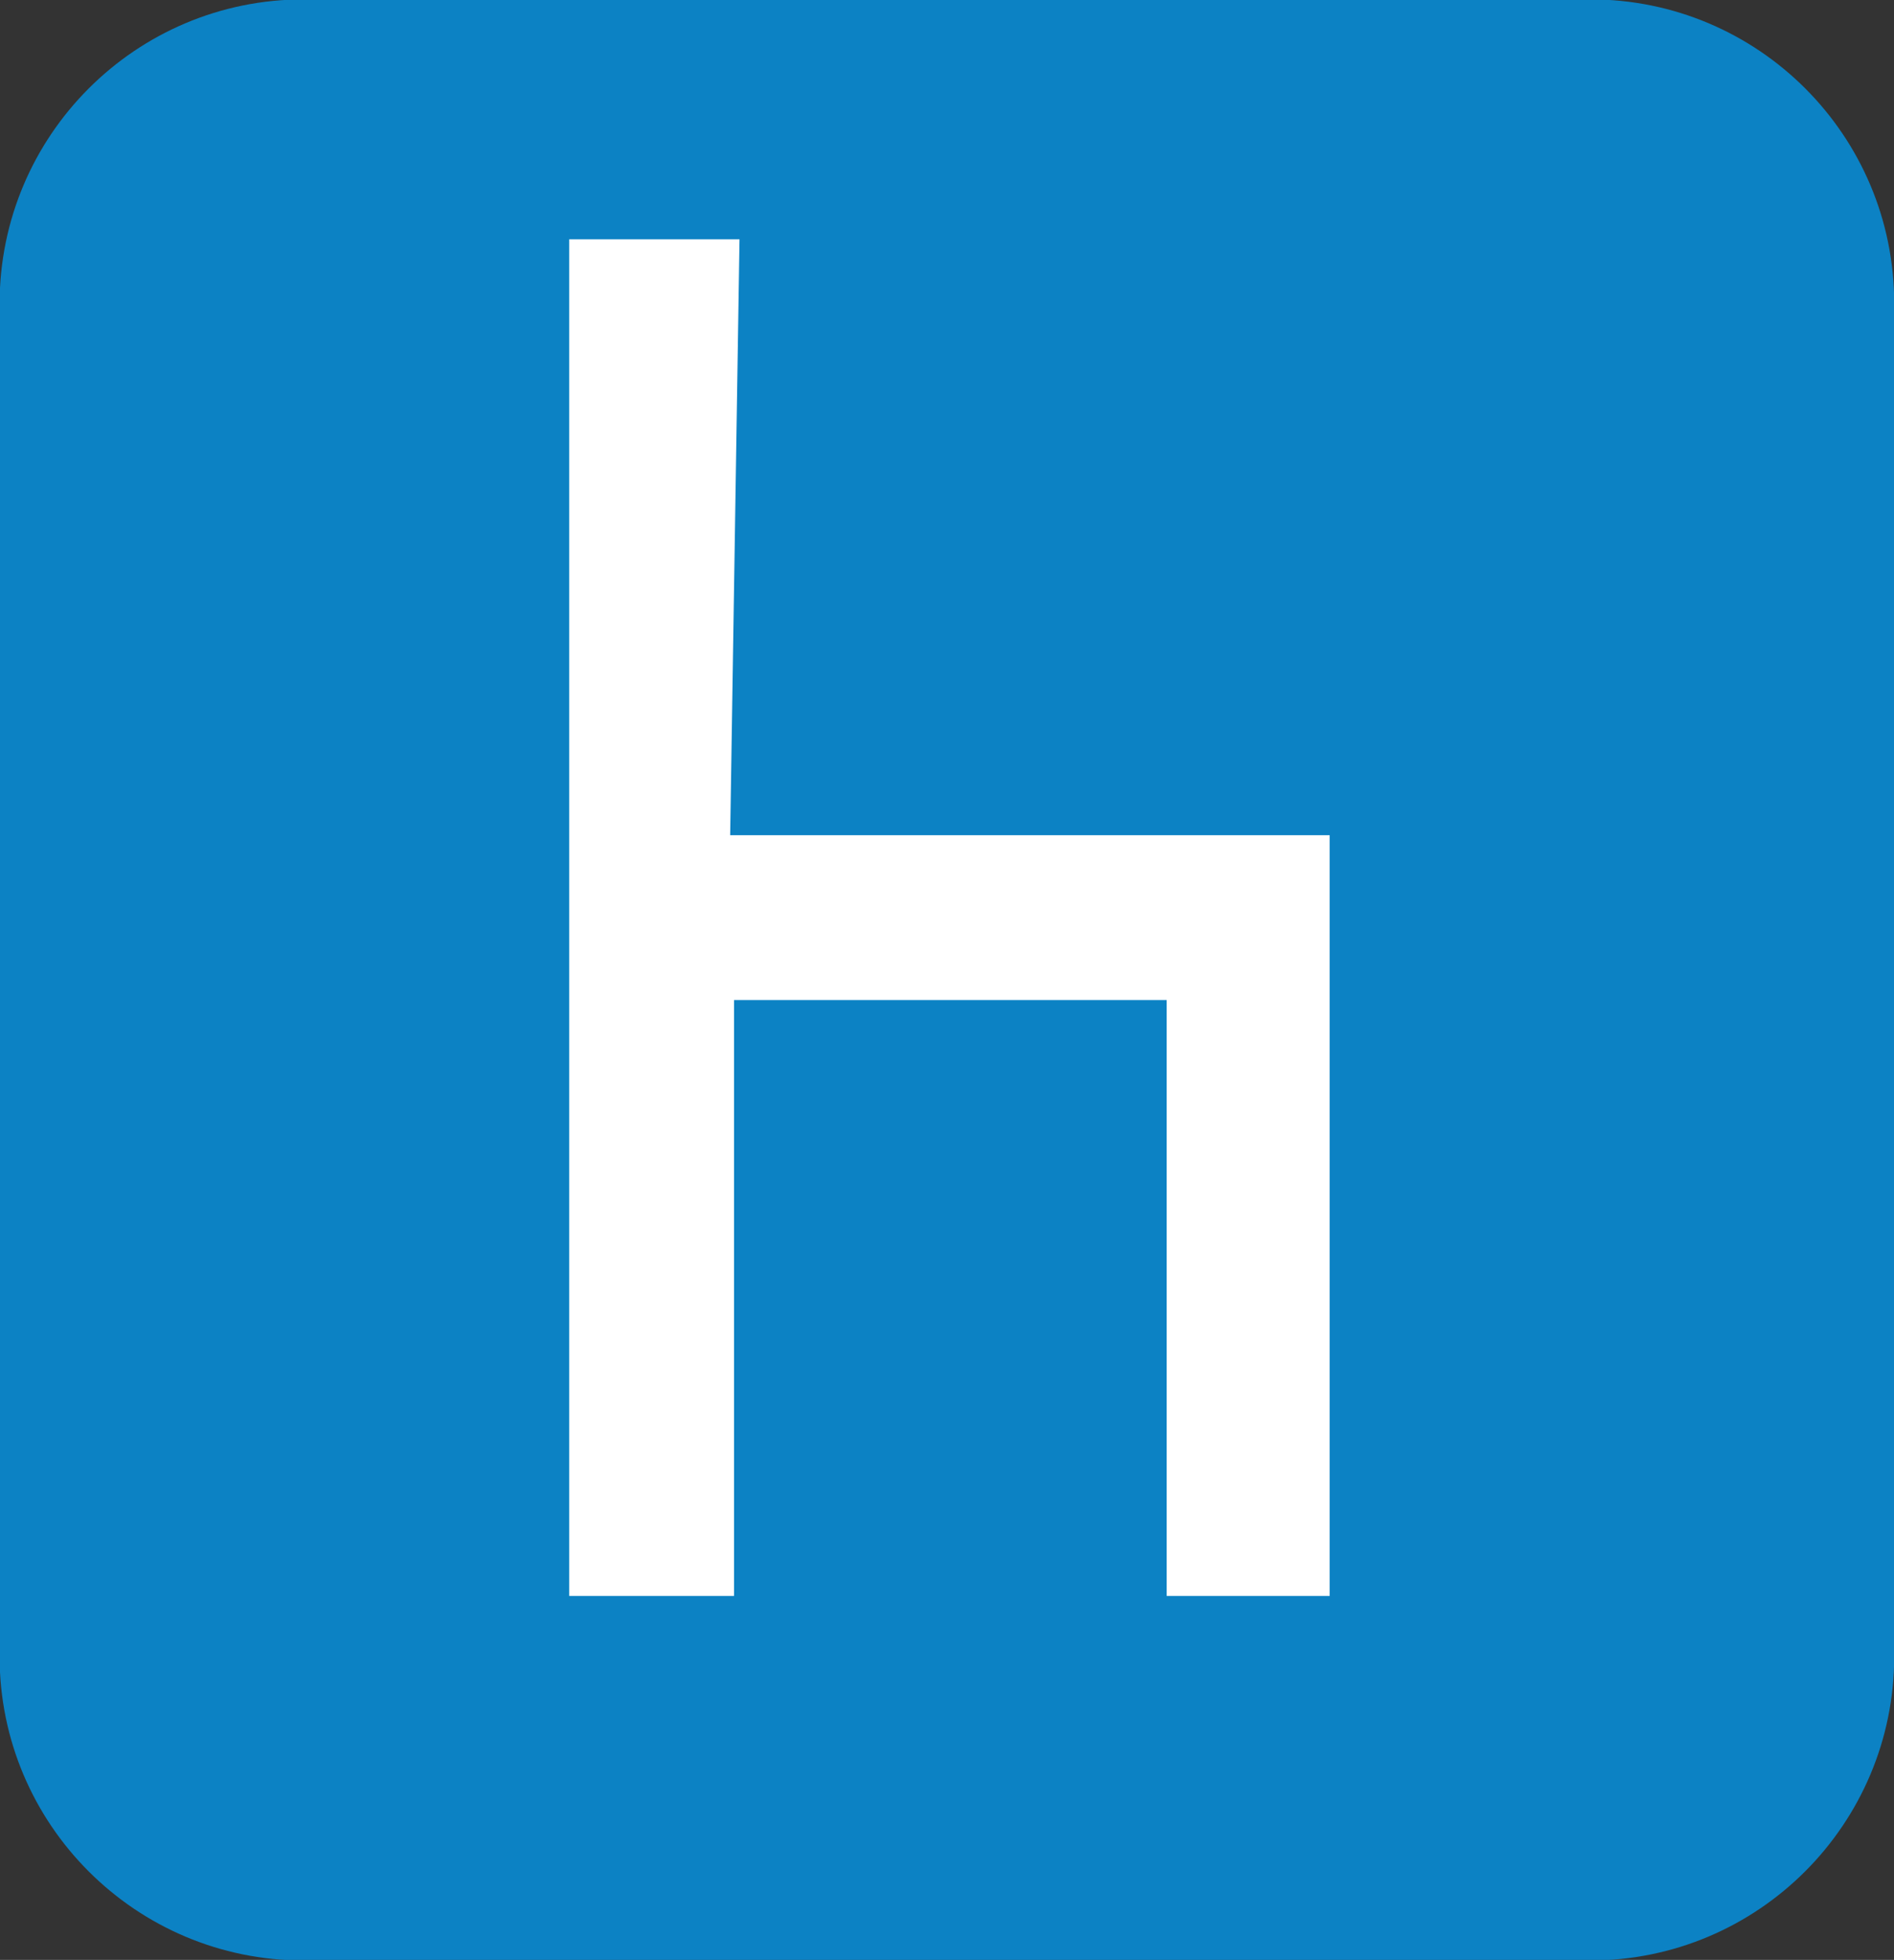
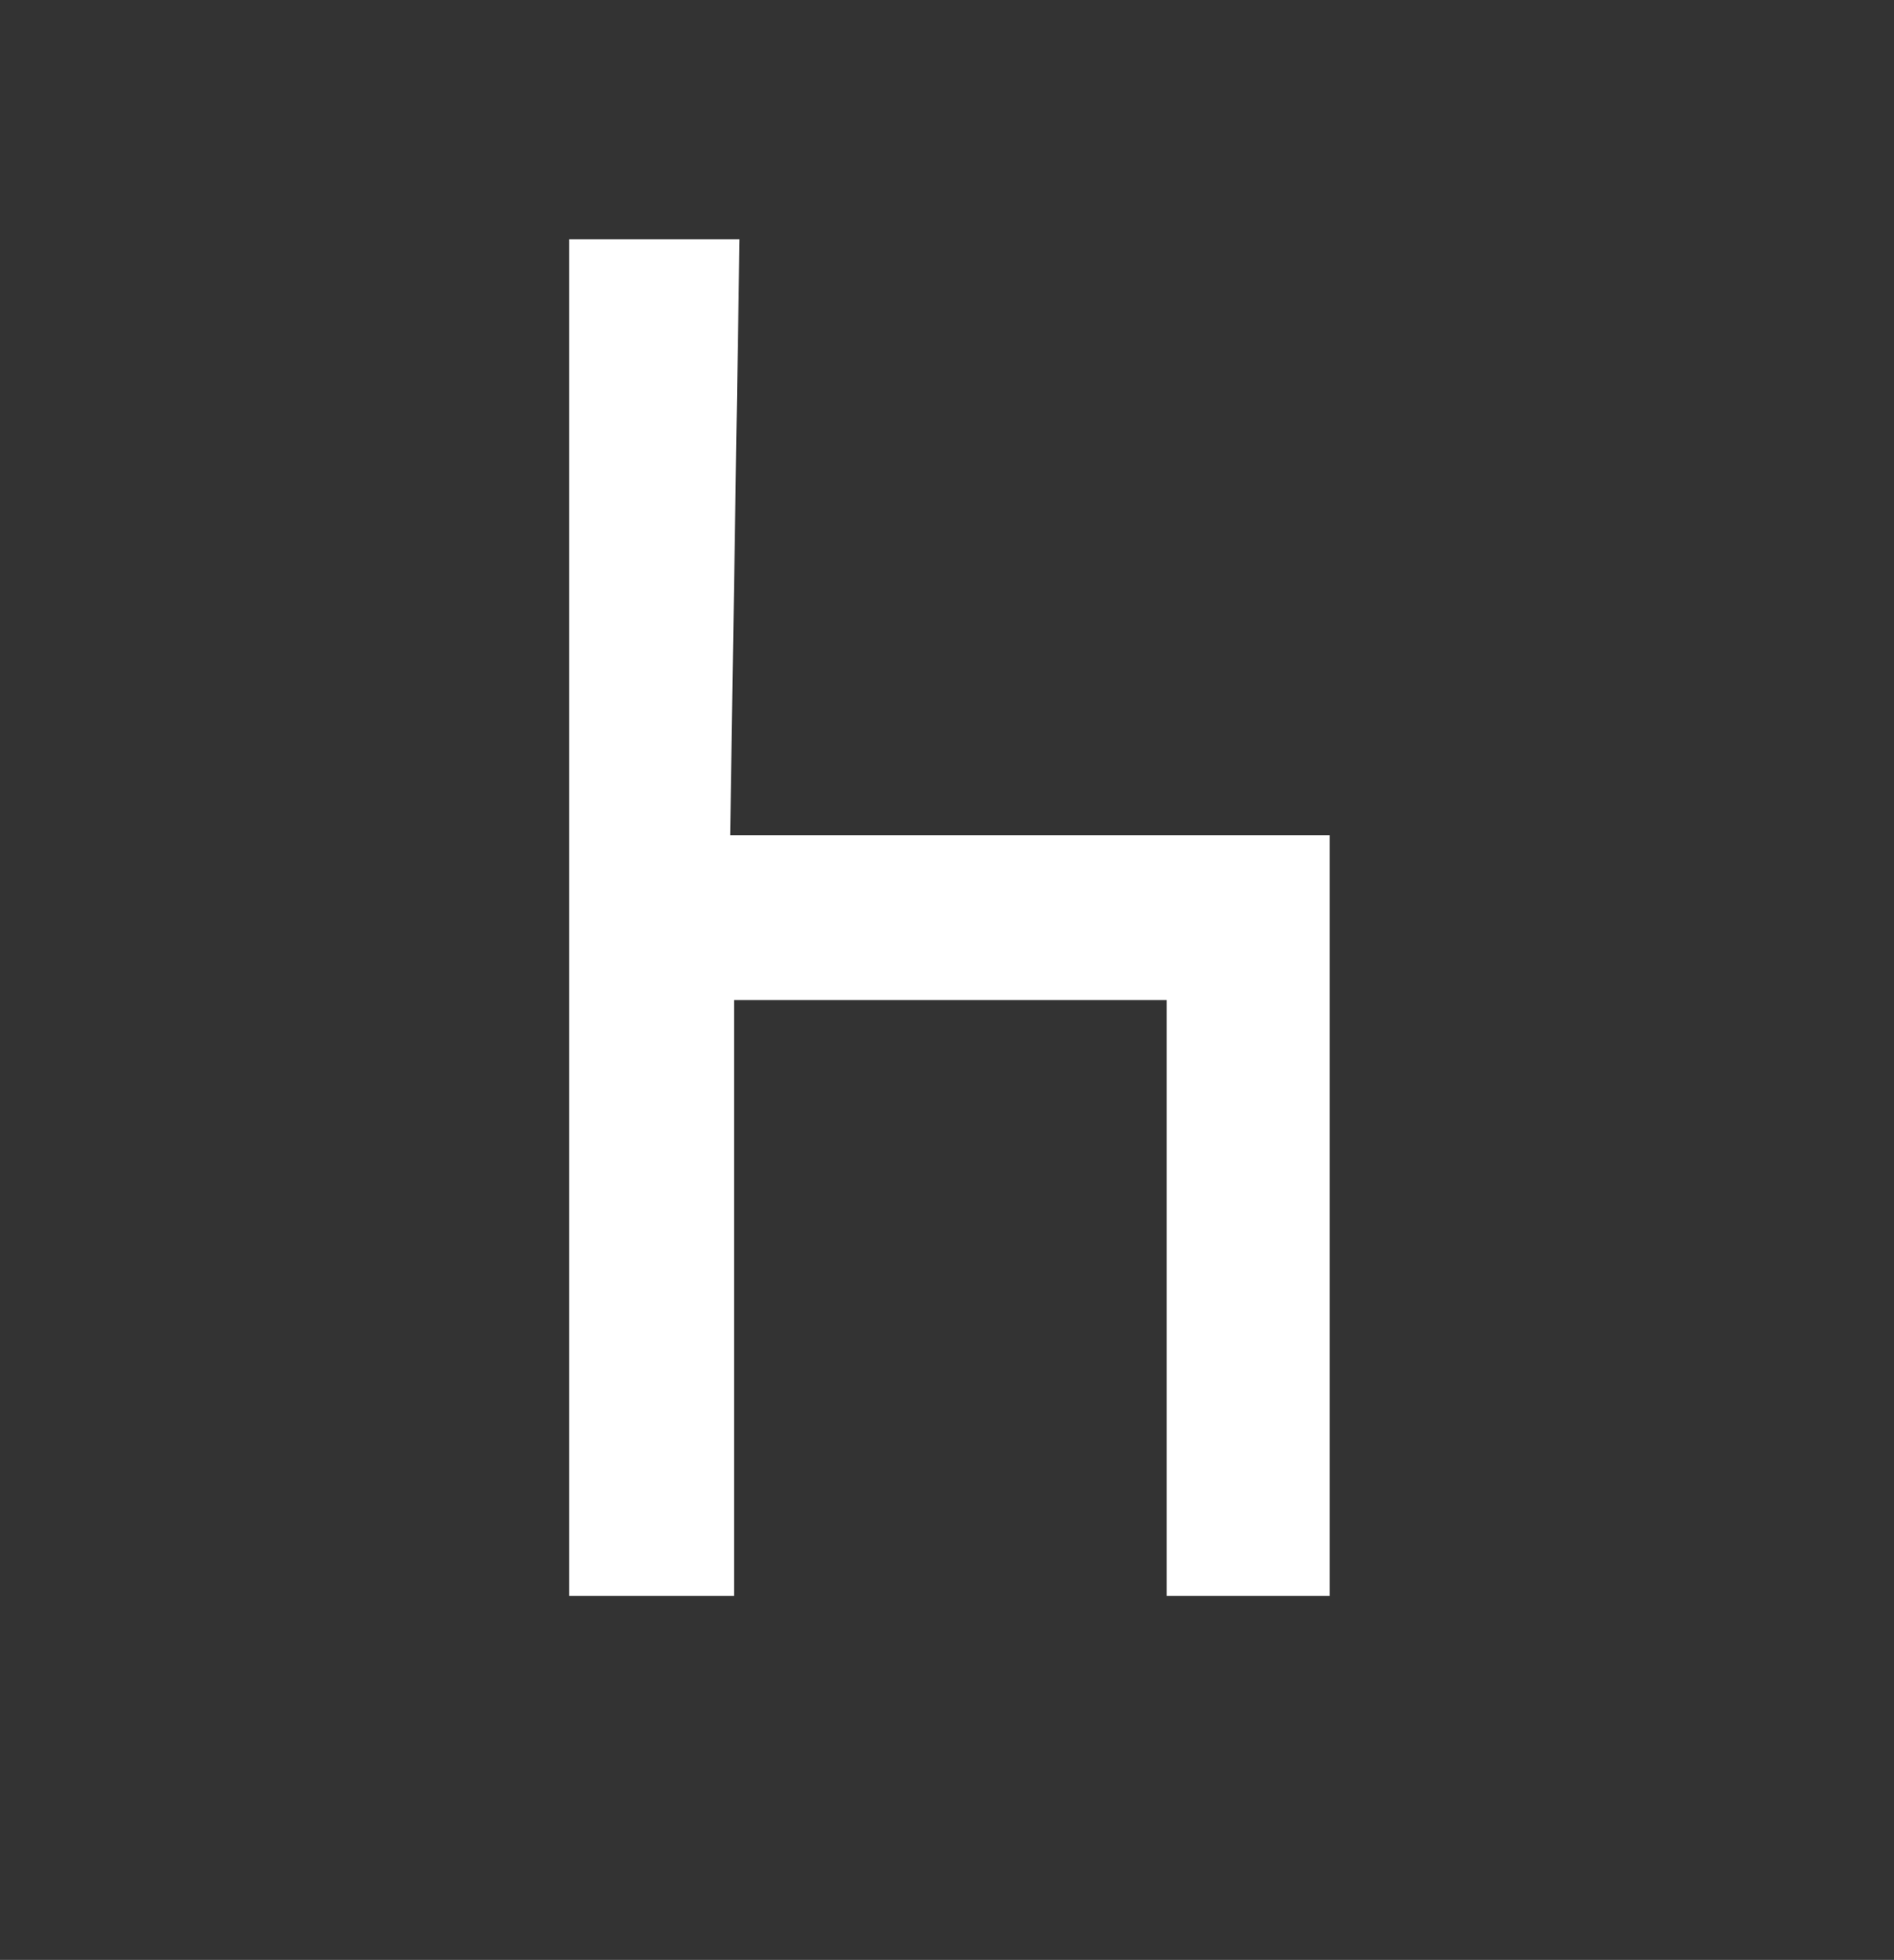
<svg xmlns="http://www.w3.org/2000/svg" version="1.1" id="Ebene_1" x="0px" y="0px" viewBox="0 0 932 964" style="enable-background:new 0 0 932 964;" xml:space="preserve">
  <rect x="0" y="0" width="932" height="964" fill="#333333" stroke="none" />
  <style type="text/css">
	.st0{fill:#0C82C4;}
	.st1{fill:#FFFFFF;}
</style>
-   <path class="st0" d="M782.6-0.3H149.4C66.8-0.3-0.2,66.7-0.2,149.4v665.3c0,82.6,67,149.6,149.6,149.6h633.1  c82.6,0,149.6-67,149.6-149.6V149.4C932.2,66.7,865.2-0.3,782.6-0.3z" />
  <polyline class="st1" points="574.1,785 574.1,491.9 361.2,491.9 361.2,785 280.1,785 280.1,117.7 363.9,117.7 359.3,410.8   654.3,410.8 654.3,785 574.1,785 " />
</svg>